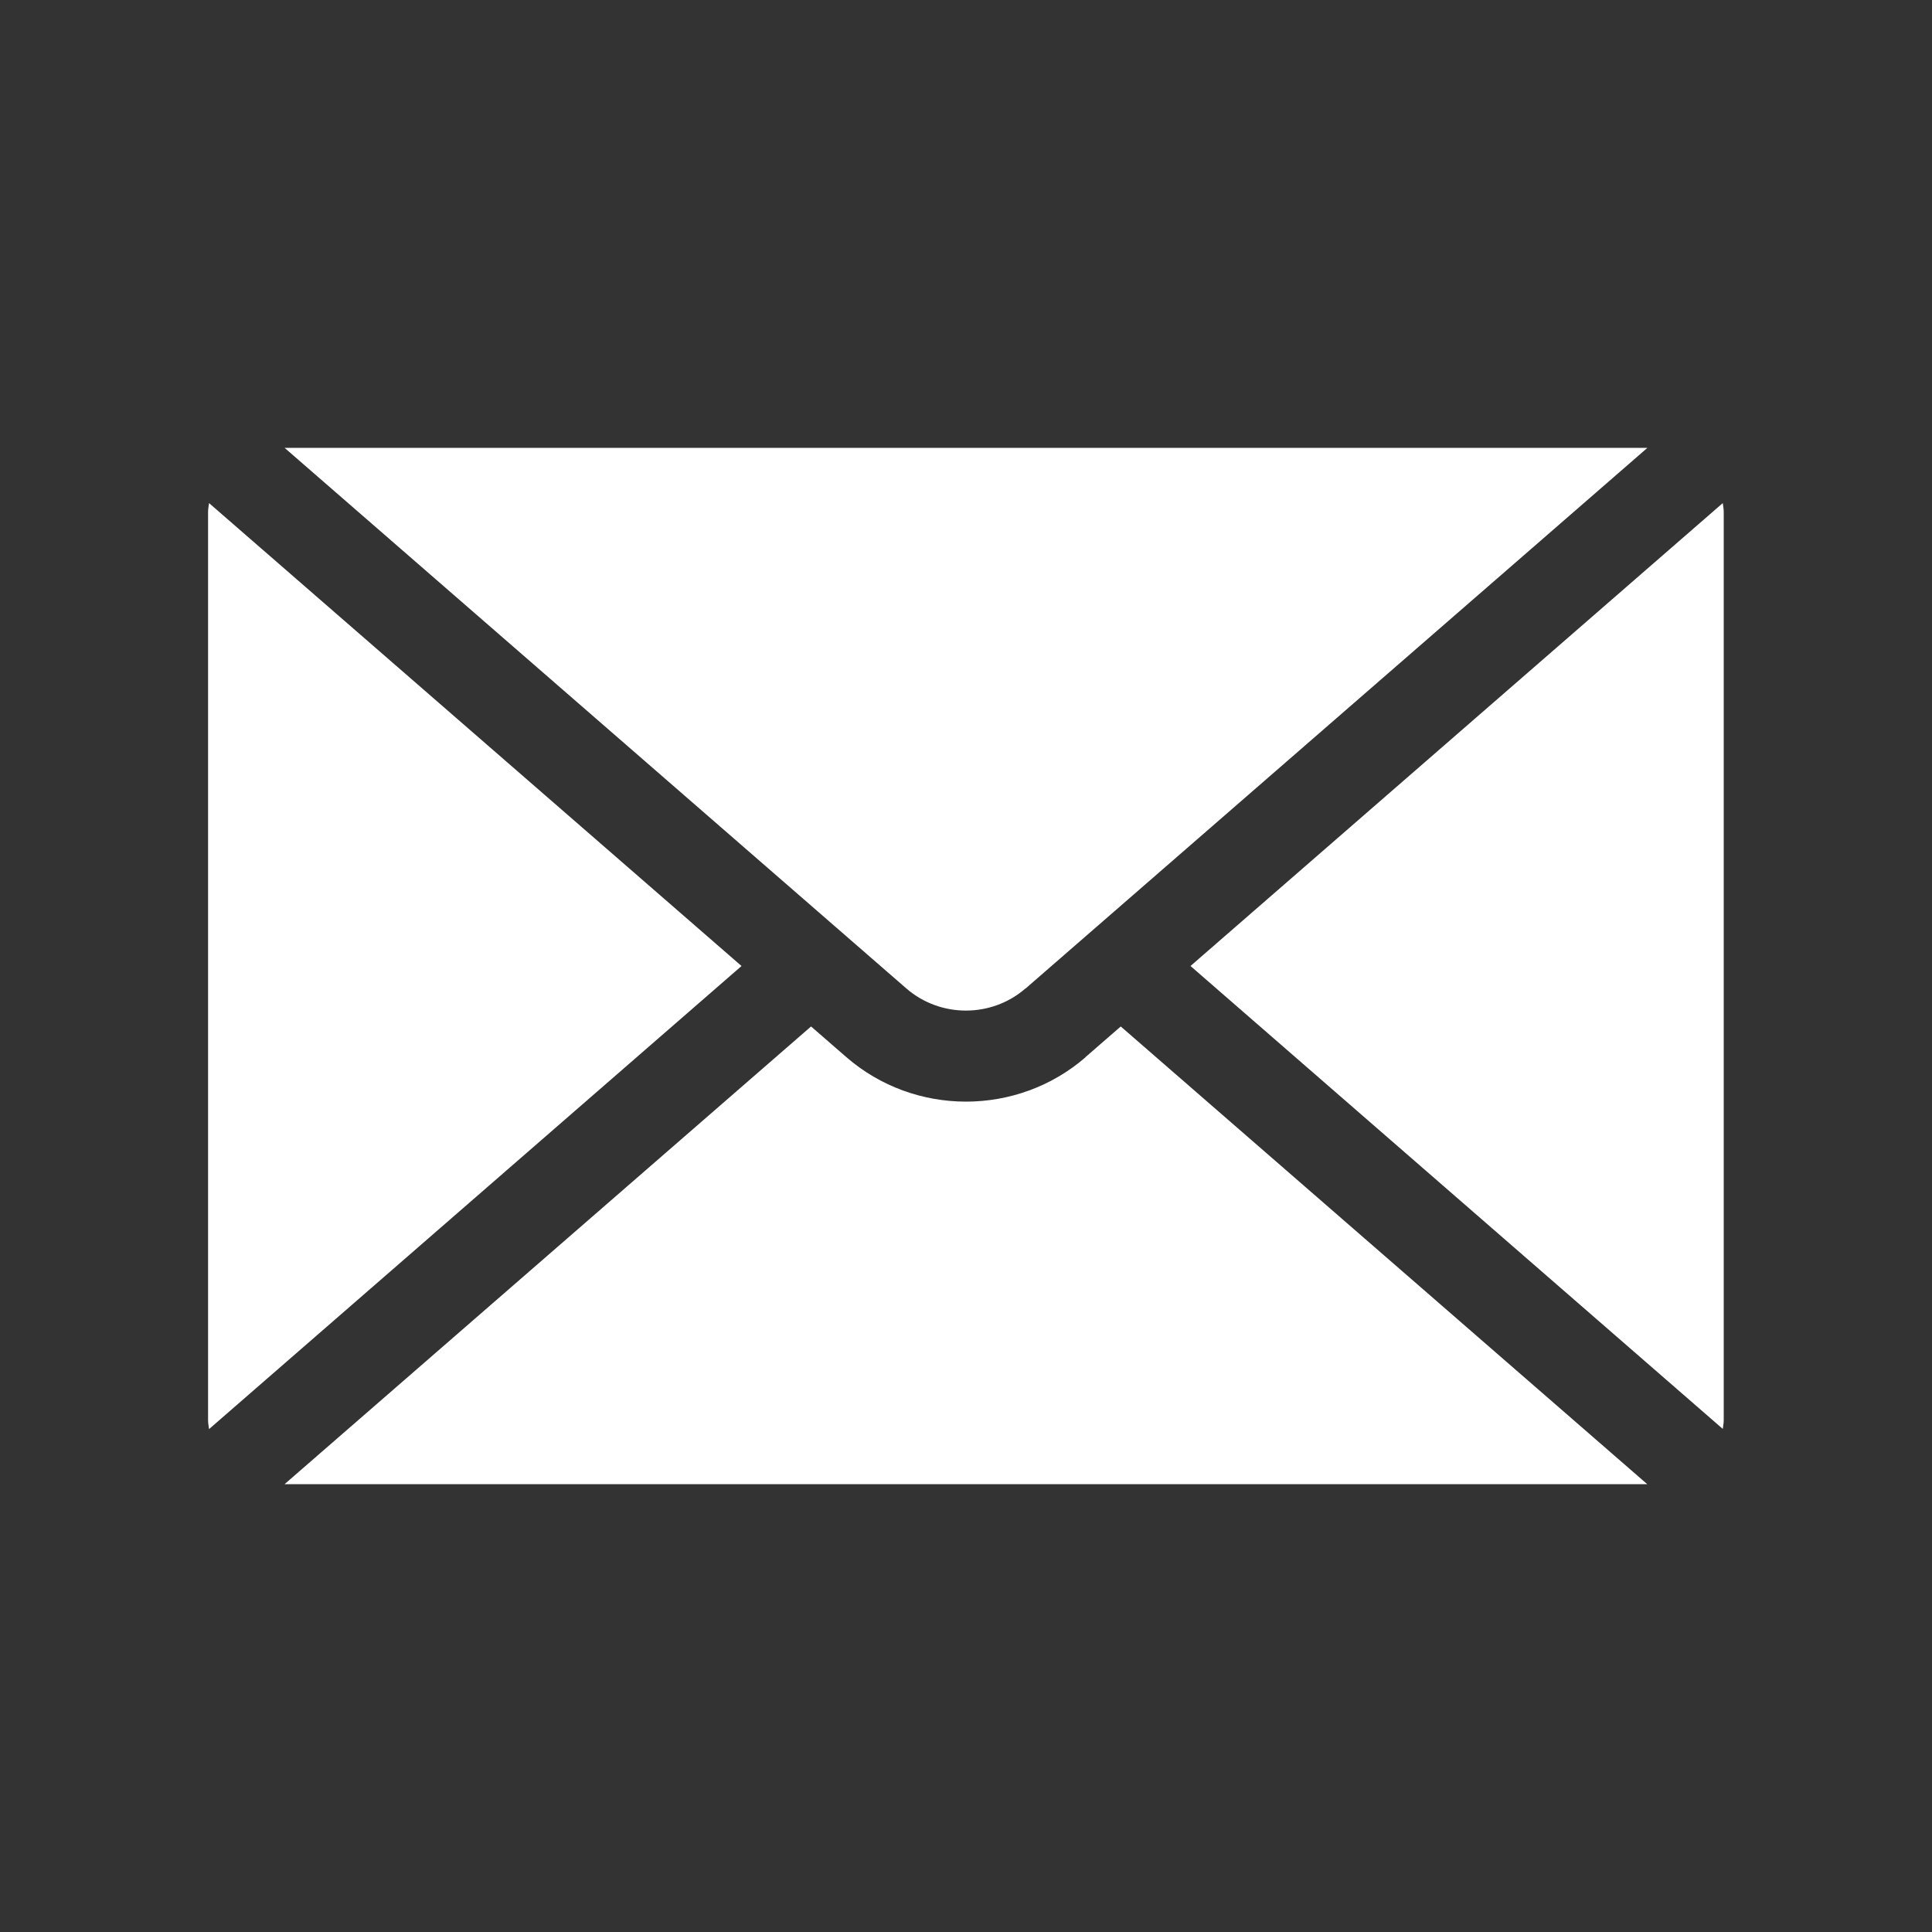
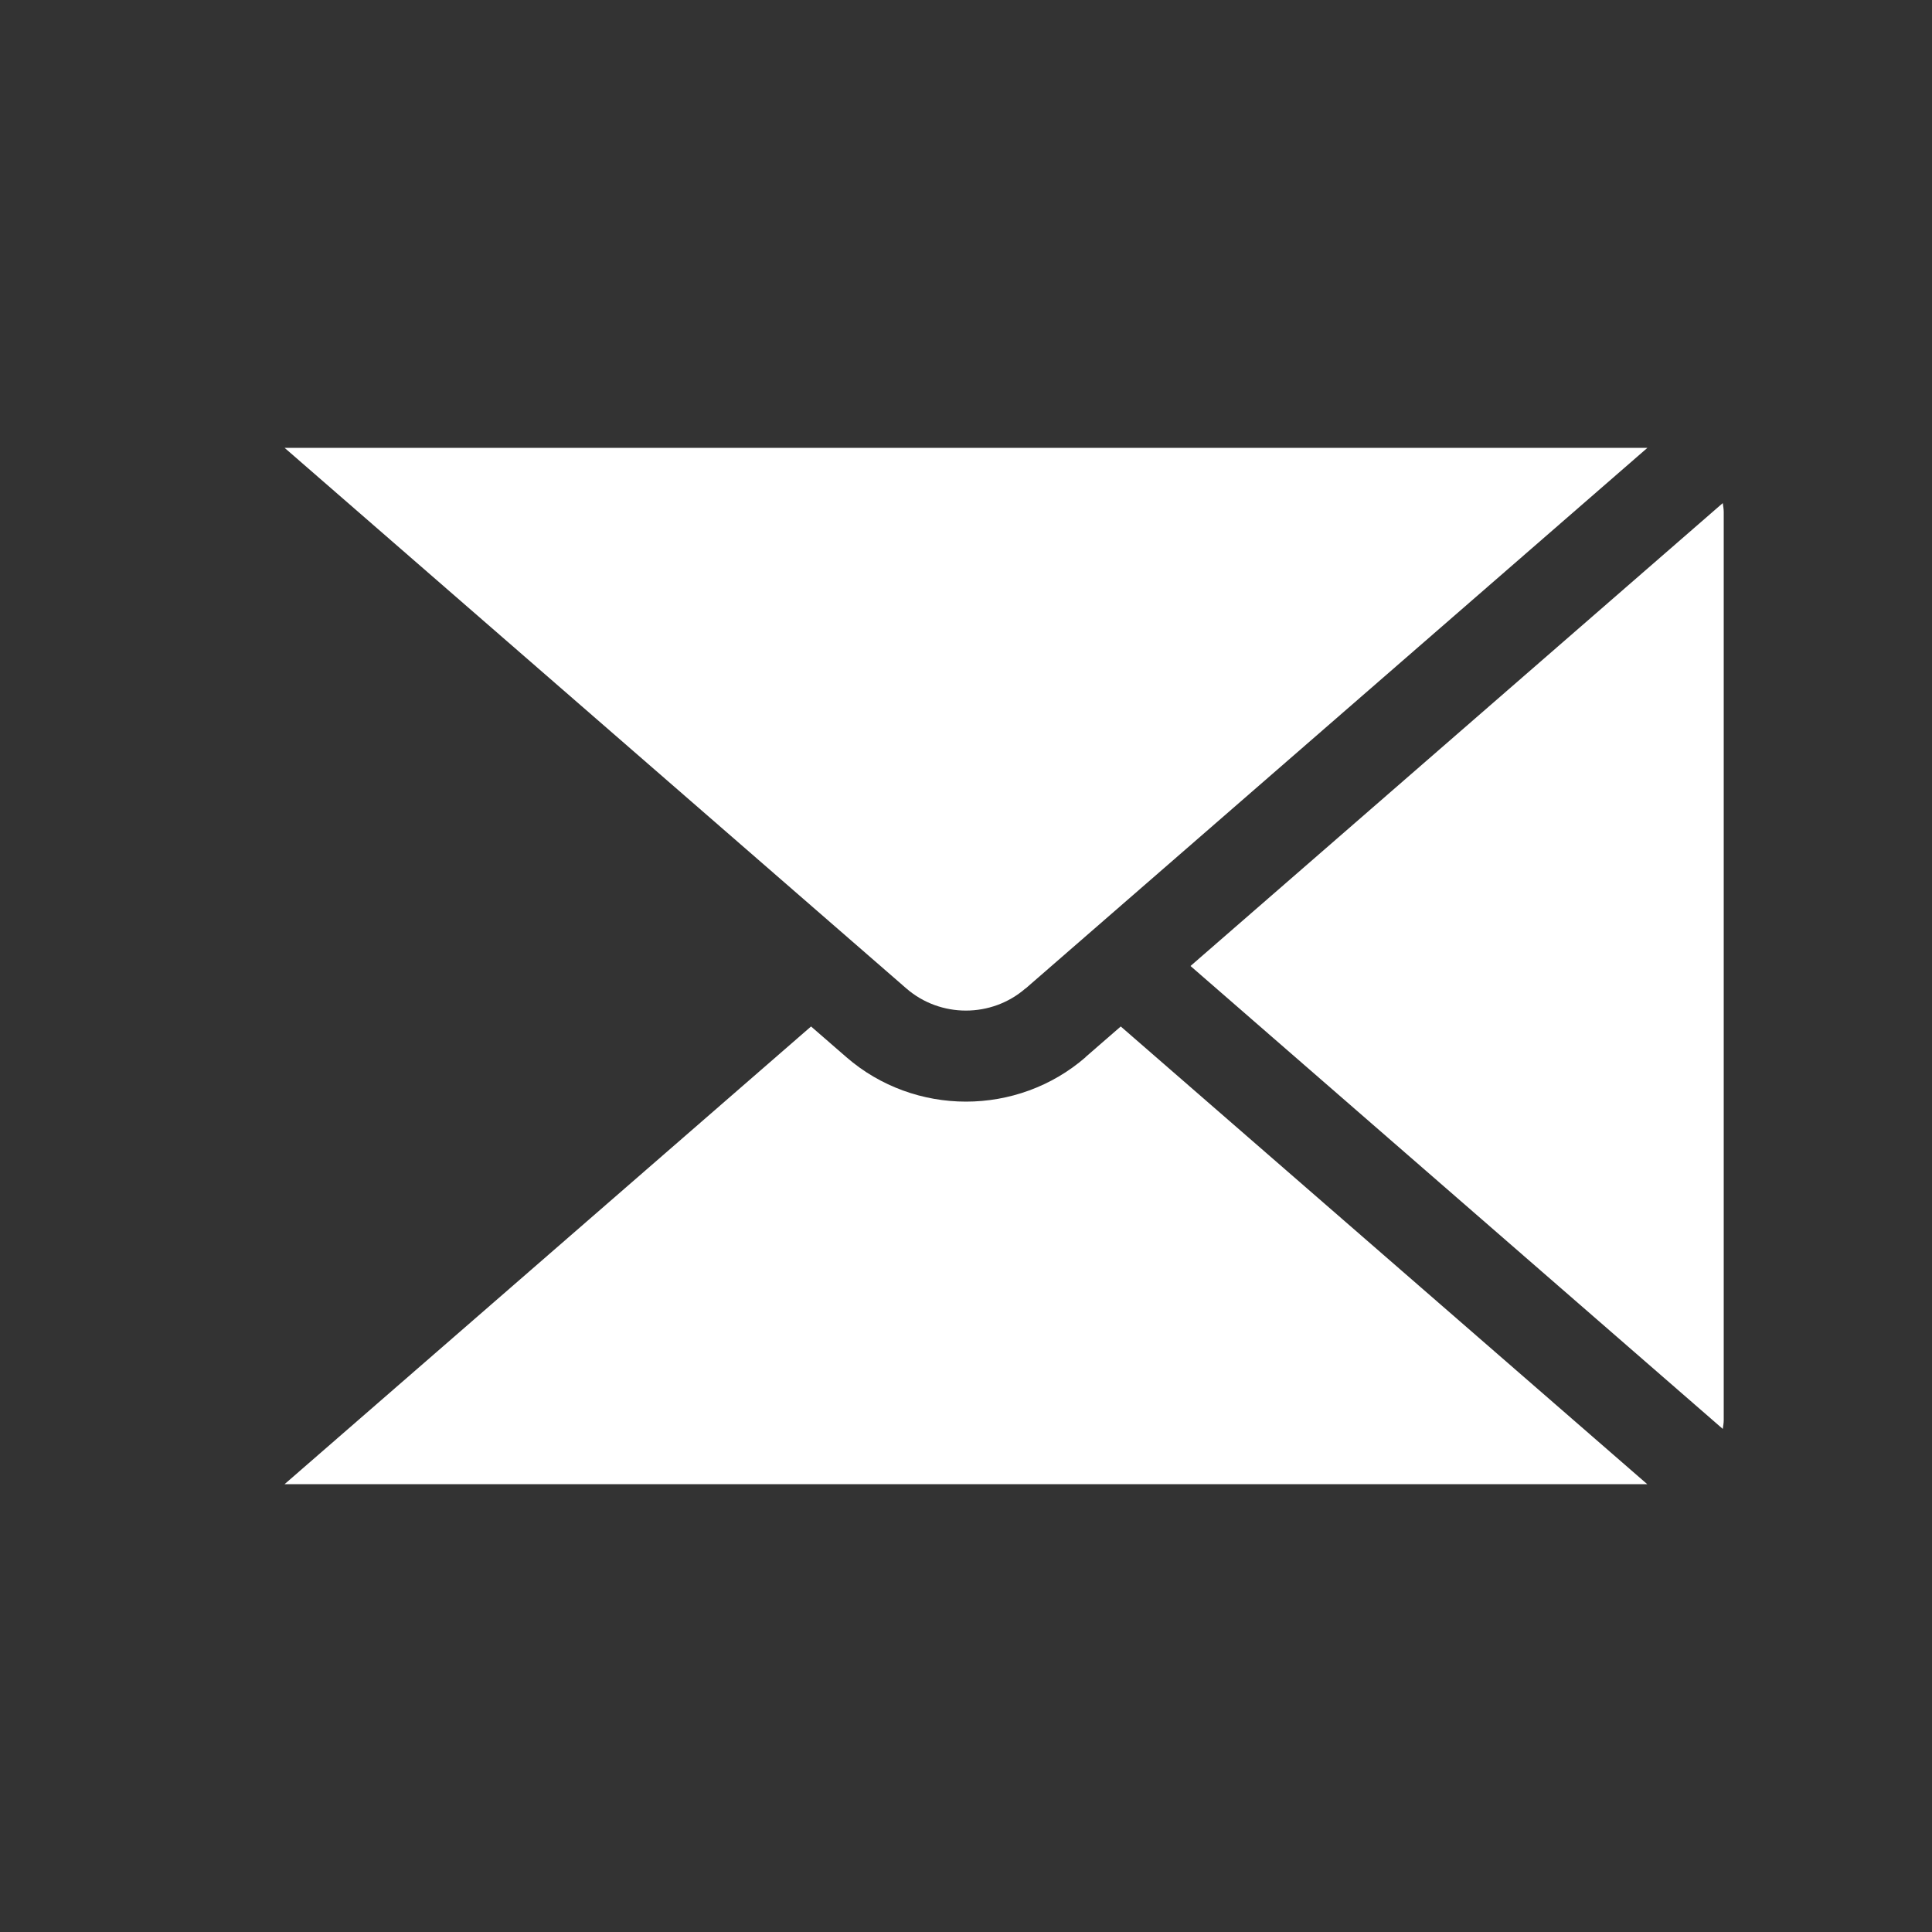
<svg xmlns="http://www.w3.org/2000/svg" id="_レイヤー_1" data-name="レイヤー 1" viewBox="0 0 100 100">
  <rect x="0" y="0" width="100" height="100" fill="#333333" stroke="none" />
  <defs>
    <style>
      .cls-1 {
        fill: #fff;
      }
    </style>
  </defs>
  <path class="cls-1" d="M56.19,54.72c-1.76,1.53-3.98,2.3-6.19,2.3s-4.43-.77-6.19-2.3l-1.83-1.59-27.25,23.69h70.53l-27.25-23.69-1.83,1.59Z" />
  <path class="cls-1" d="M89.22,73.5V26.5c0-.16-.03-.31-.05-.46l-27.55,23.96,27.55,23.96c.02-.15.05-.3.05-.46Z" />
-   <path class="cls-1" d="M38.38,50L10.82,26.04c-.02.15-.05.3-.05.46v47.01c0,.16.03.31.05.46l27.55-23.96Z" />
  <path class="cls-1" d="M53.09,51.16l32.18-27.98H14.73l32.18,27.98c1.76,1.53,4.41,1.53,6.17,0Z" />
</svg>